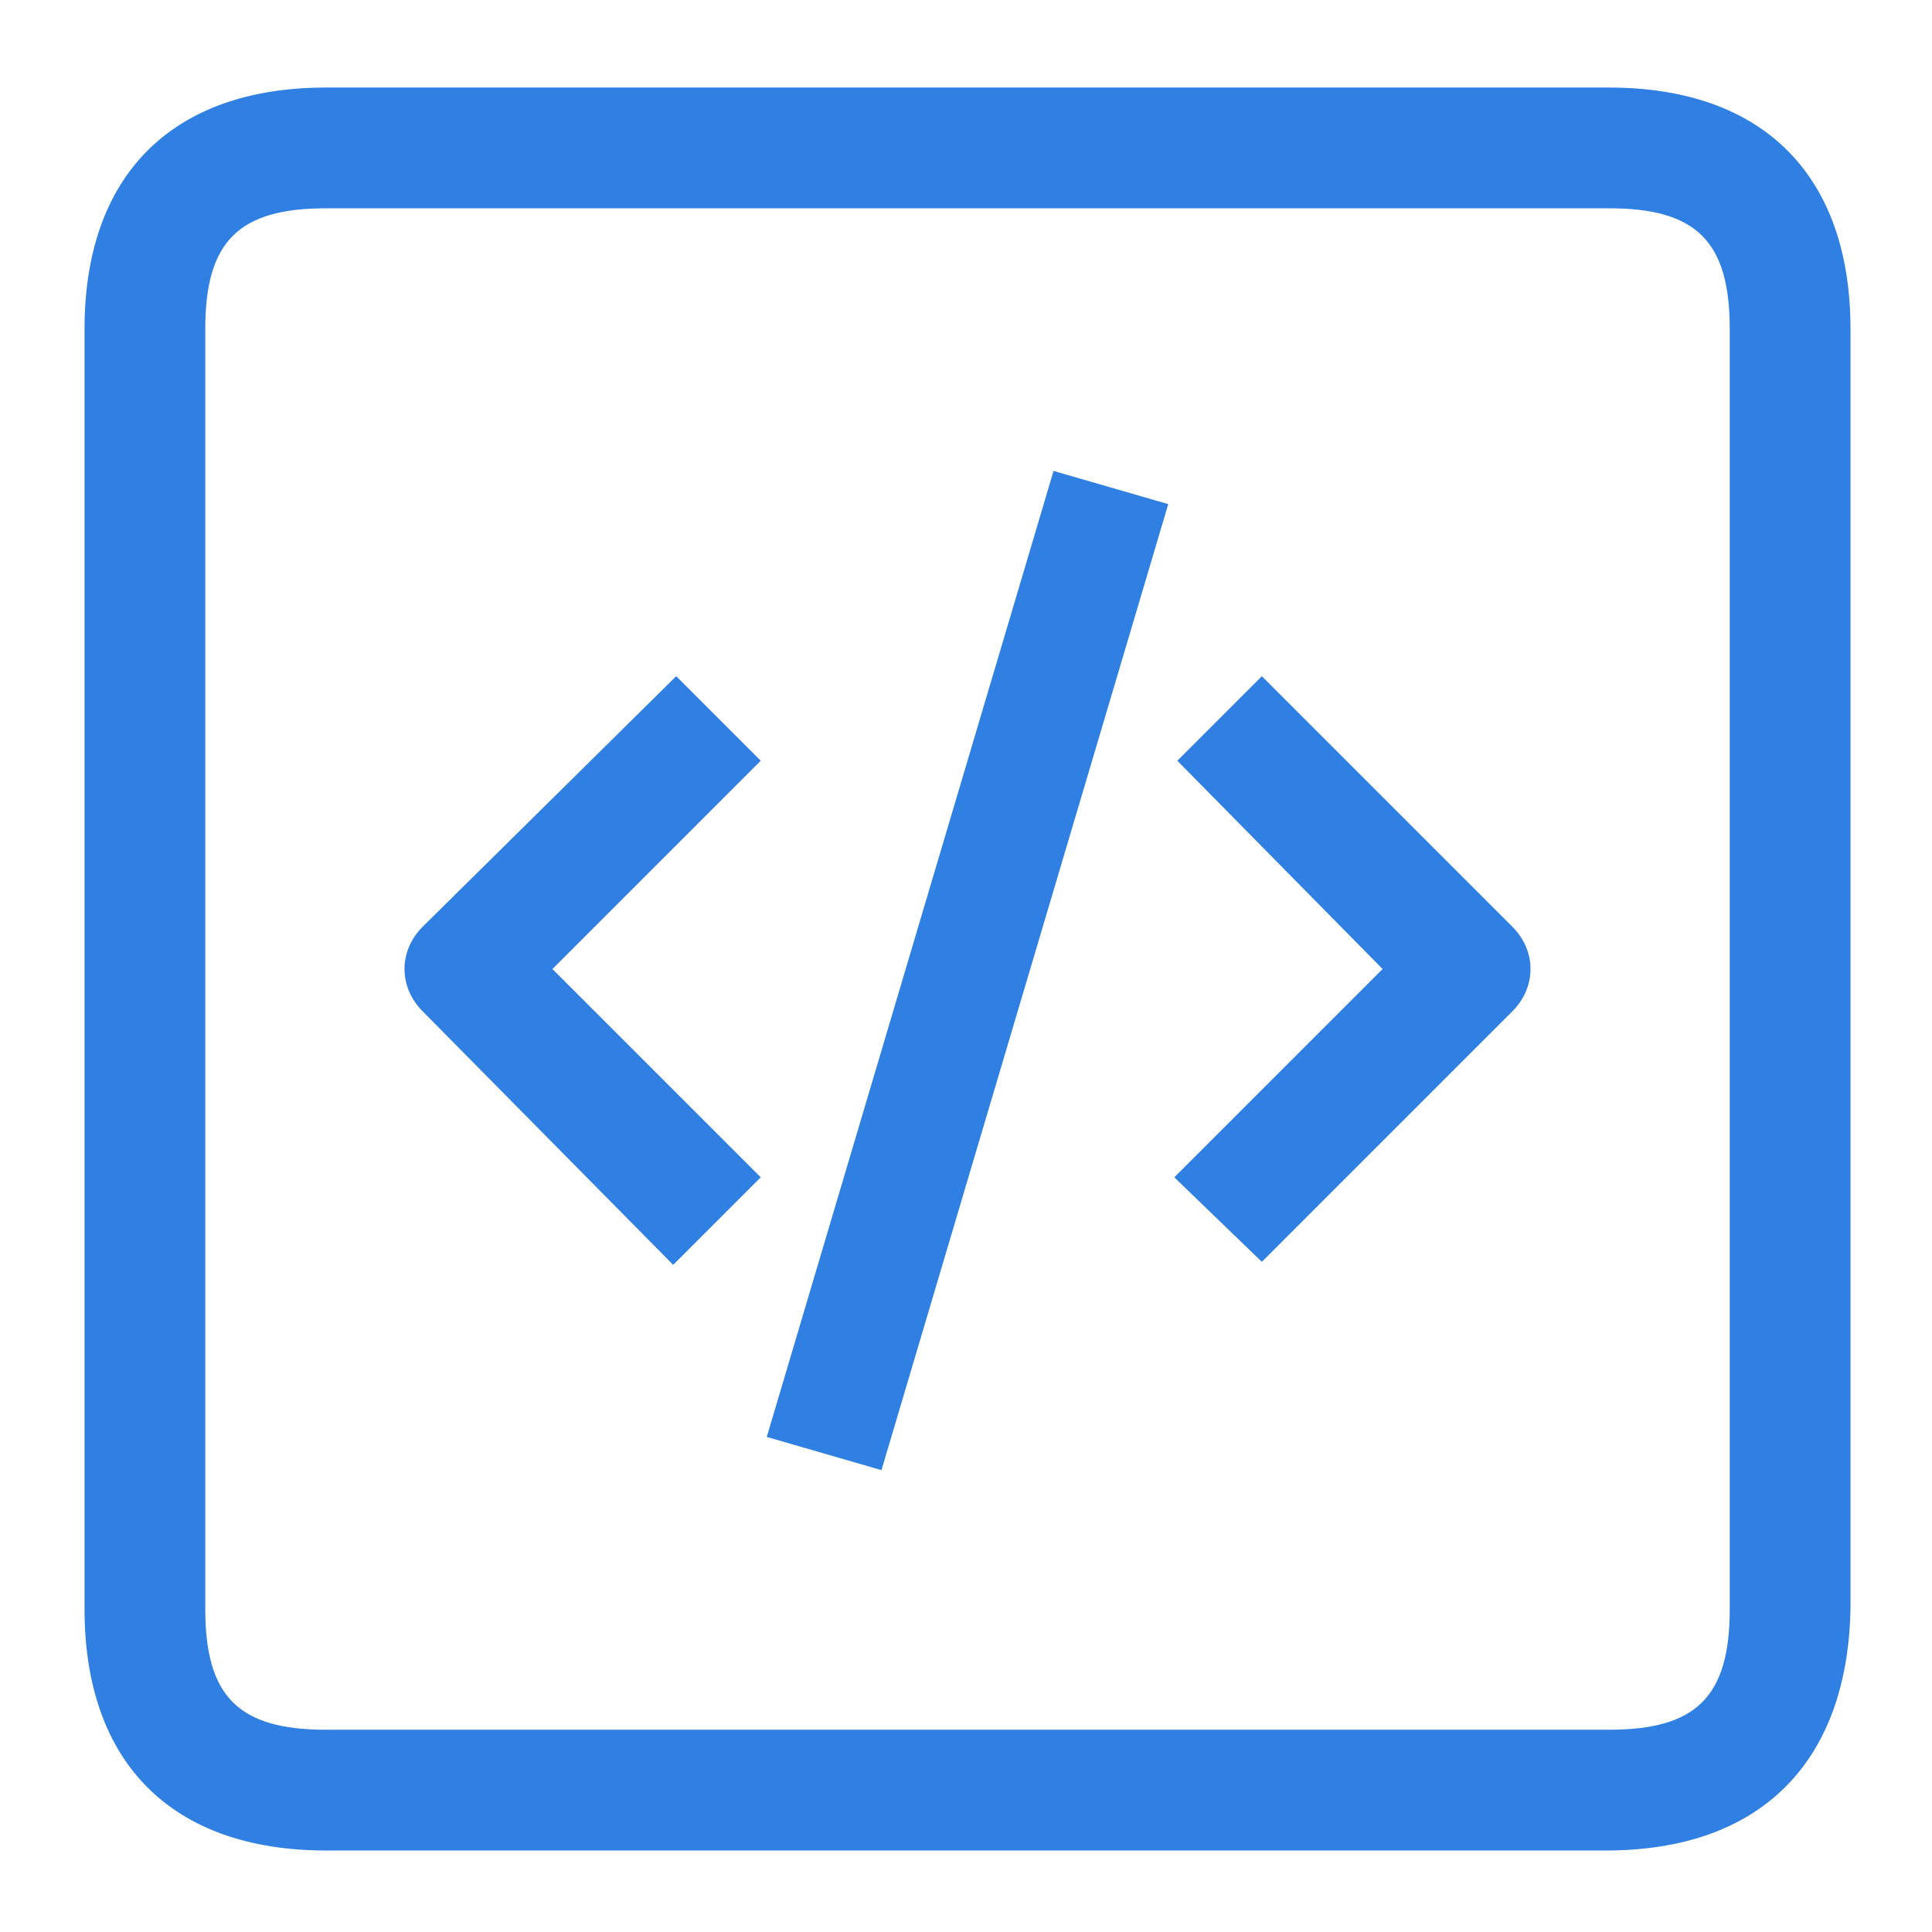
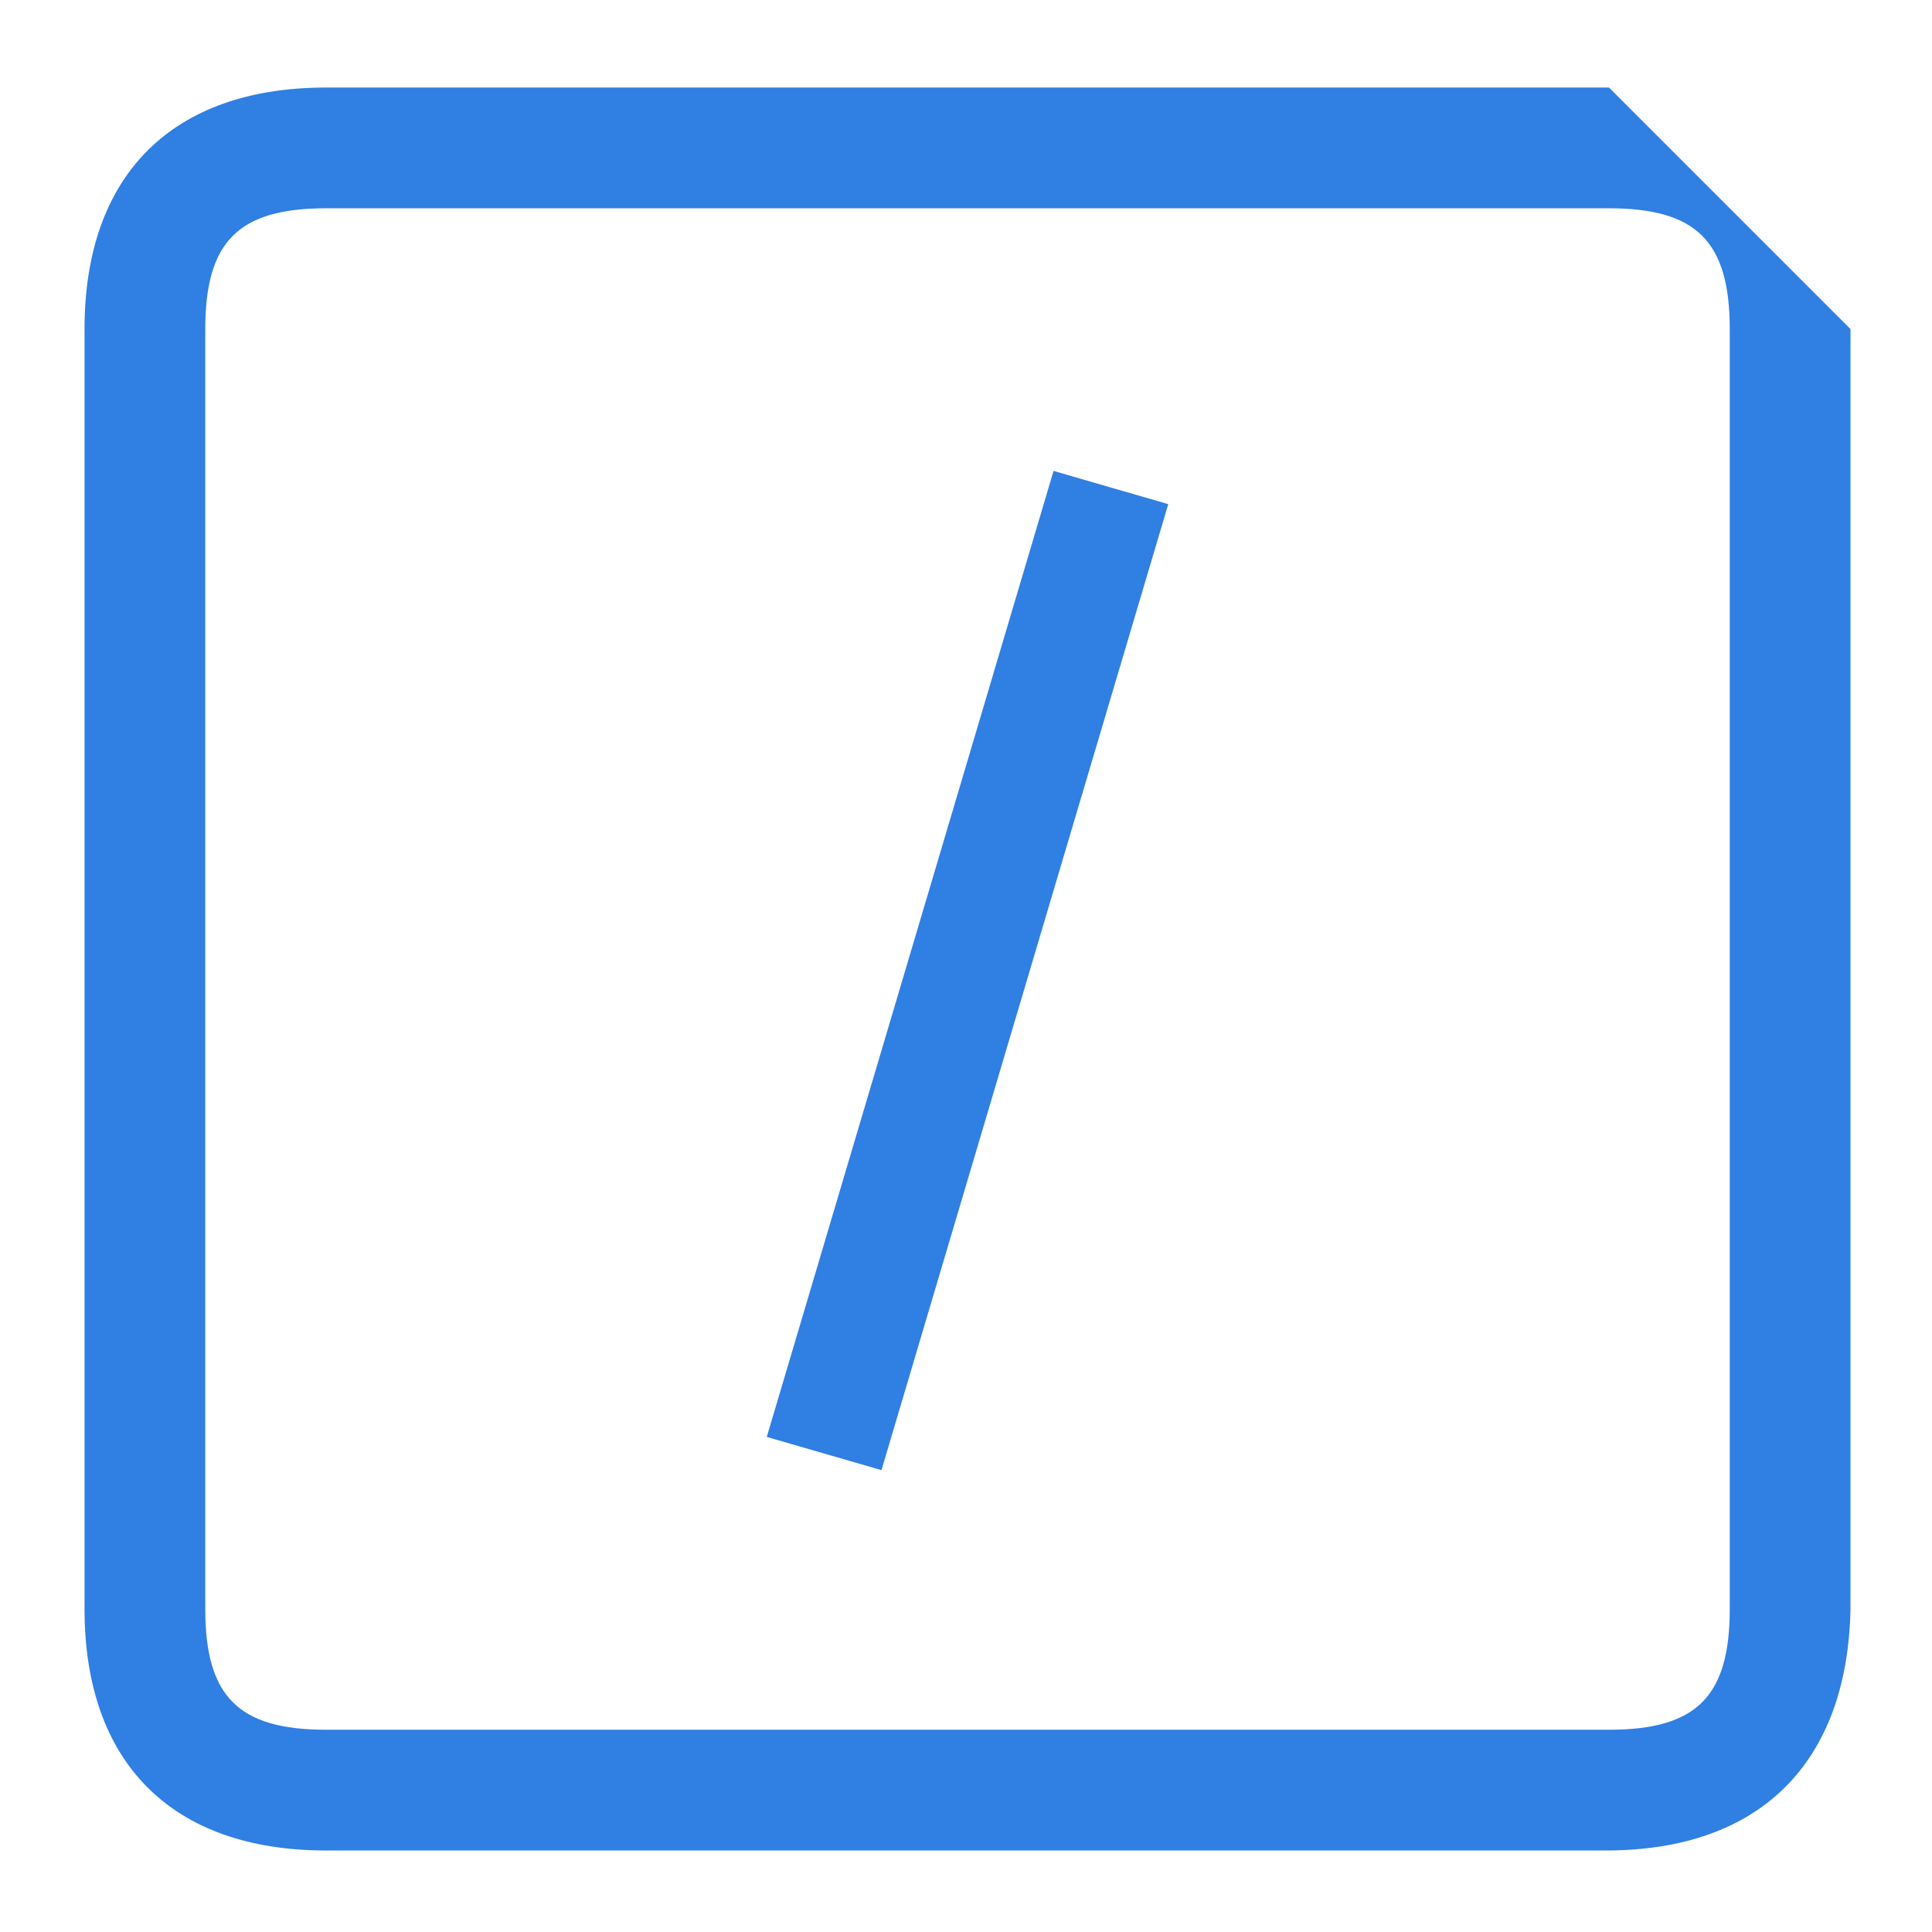
<svg xmlns="http://www.w3.org/2000/svg" version="1.1" id="Layer_1" x="0px" y="0px" viewBox="0 0 32 32" style="enable-background:new 0 0 32 32;" xml:space="preserve">
  <title>Developer-Mode</title>
-   <path d="M26.65 1.45h-21.25c-2.55 0-4 1.45-4 4v21.2c0 2.55 1.45 4 4 4h21.2c2.55 0 4-1.45 4.050-4v-21.2c0-2.55-1.45-4-4-4zM28.65 26.65c0 1.45-0.55 2-2 2h-21.25c-1.45 0-2-0.55-2-2v-21.2c0-1.45 0.55-2 2-2h21.25c1.45 0 2 0.55 2 2v21.2z" />
-   <path d="M11.2 11.2l-4.2 4.15c-0.2 0.2-0.3 0.45-0.3 0.7s0.1 0.5 0.3 0.7l4.15 4.2 1.45-1.45-3.45-3.45 3.45-3.45-1.4-1.4z" />
-   <path d="M20.9 11.2l-1.4 1.4 3.4 3.45-3.45 3.45 1.45 1.4 4.15-4.15c0.4-0.4 0.4-1 0-1.4l-4.15-4.15z" />
+   <path d="M26.65 1.45h-21.25c-2.55 0-4 1.45-4 4v21.2c0 2.55 1.45 4 4 4h21.2c2.55 0 4-1.45 4.050-4v-21.2zM28.65 26.65c0 1.45-0.55 2-2 2h-21.25c-1.45 0-2-0.55-2-2v-21.2c0-1.45 0.55-2 2-2h21.25c1.45 0 2 0.55 2 2v21.2z" />
  <path d="M12.7 23.8l1.9 0.55 4.75-16-1.9-0.55z" />
  <style>
            path {
                fill: rgb(48, 127, 226);
            }
        </style>
</svg>